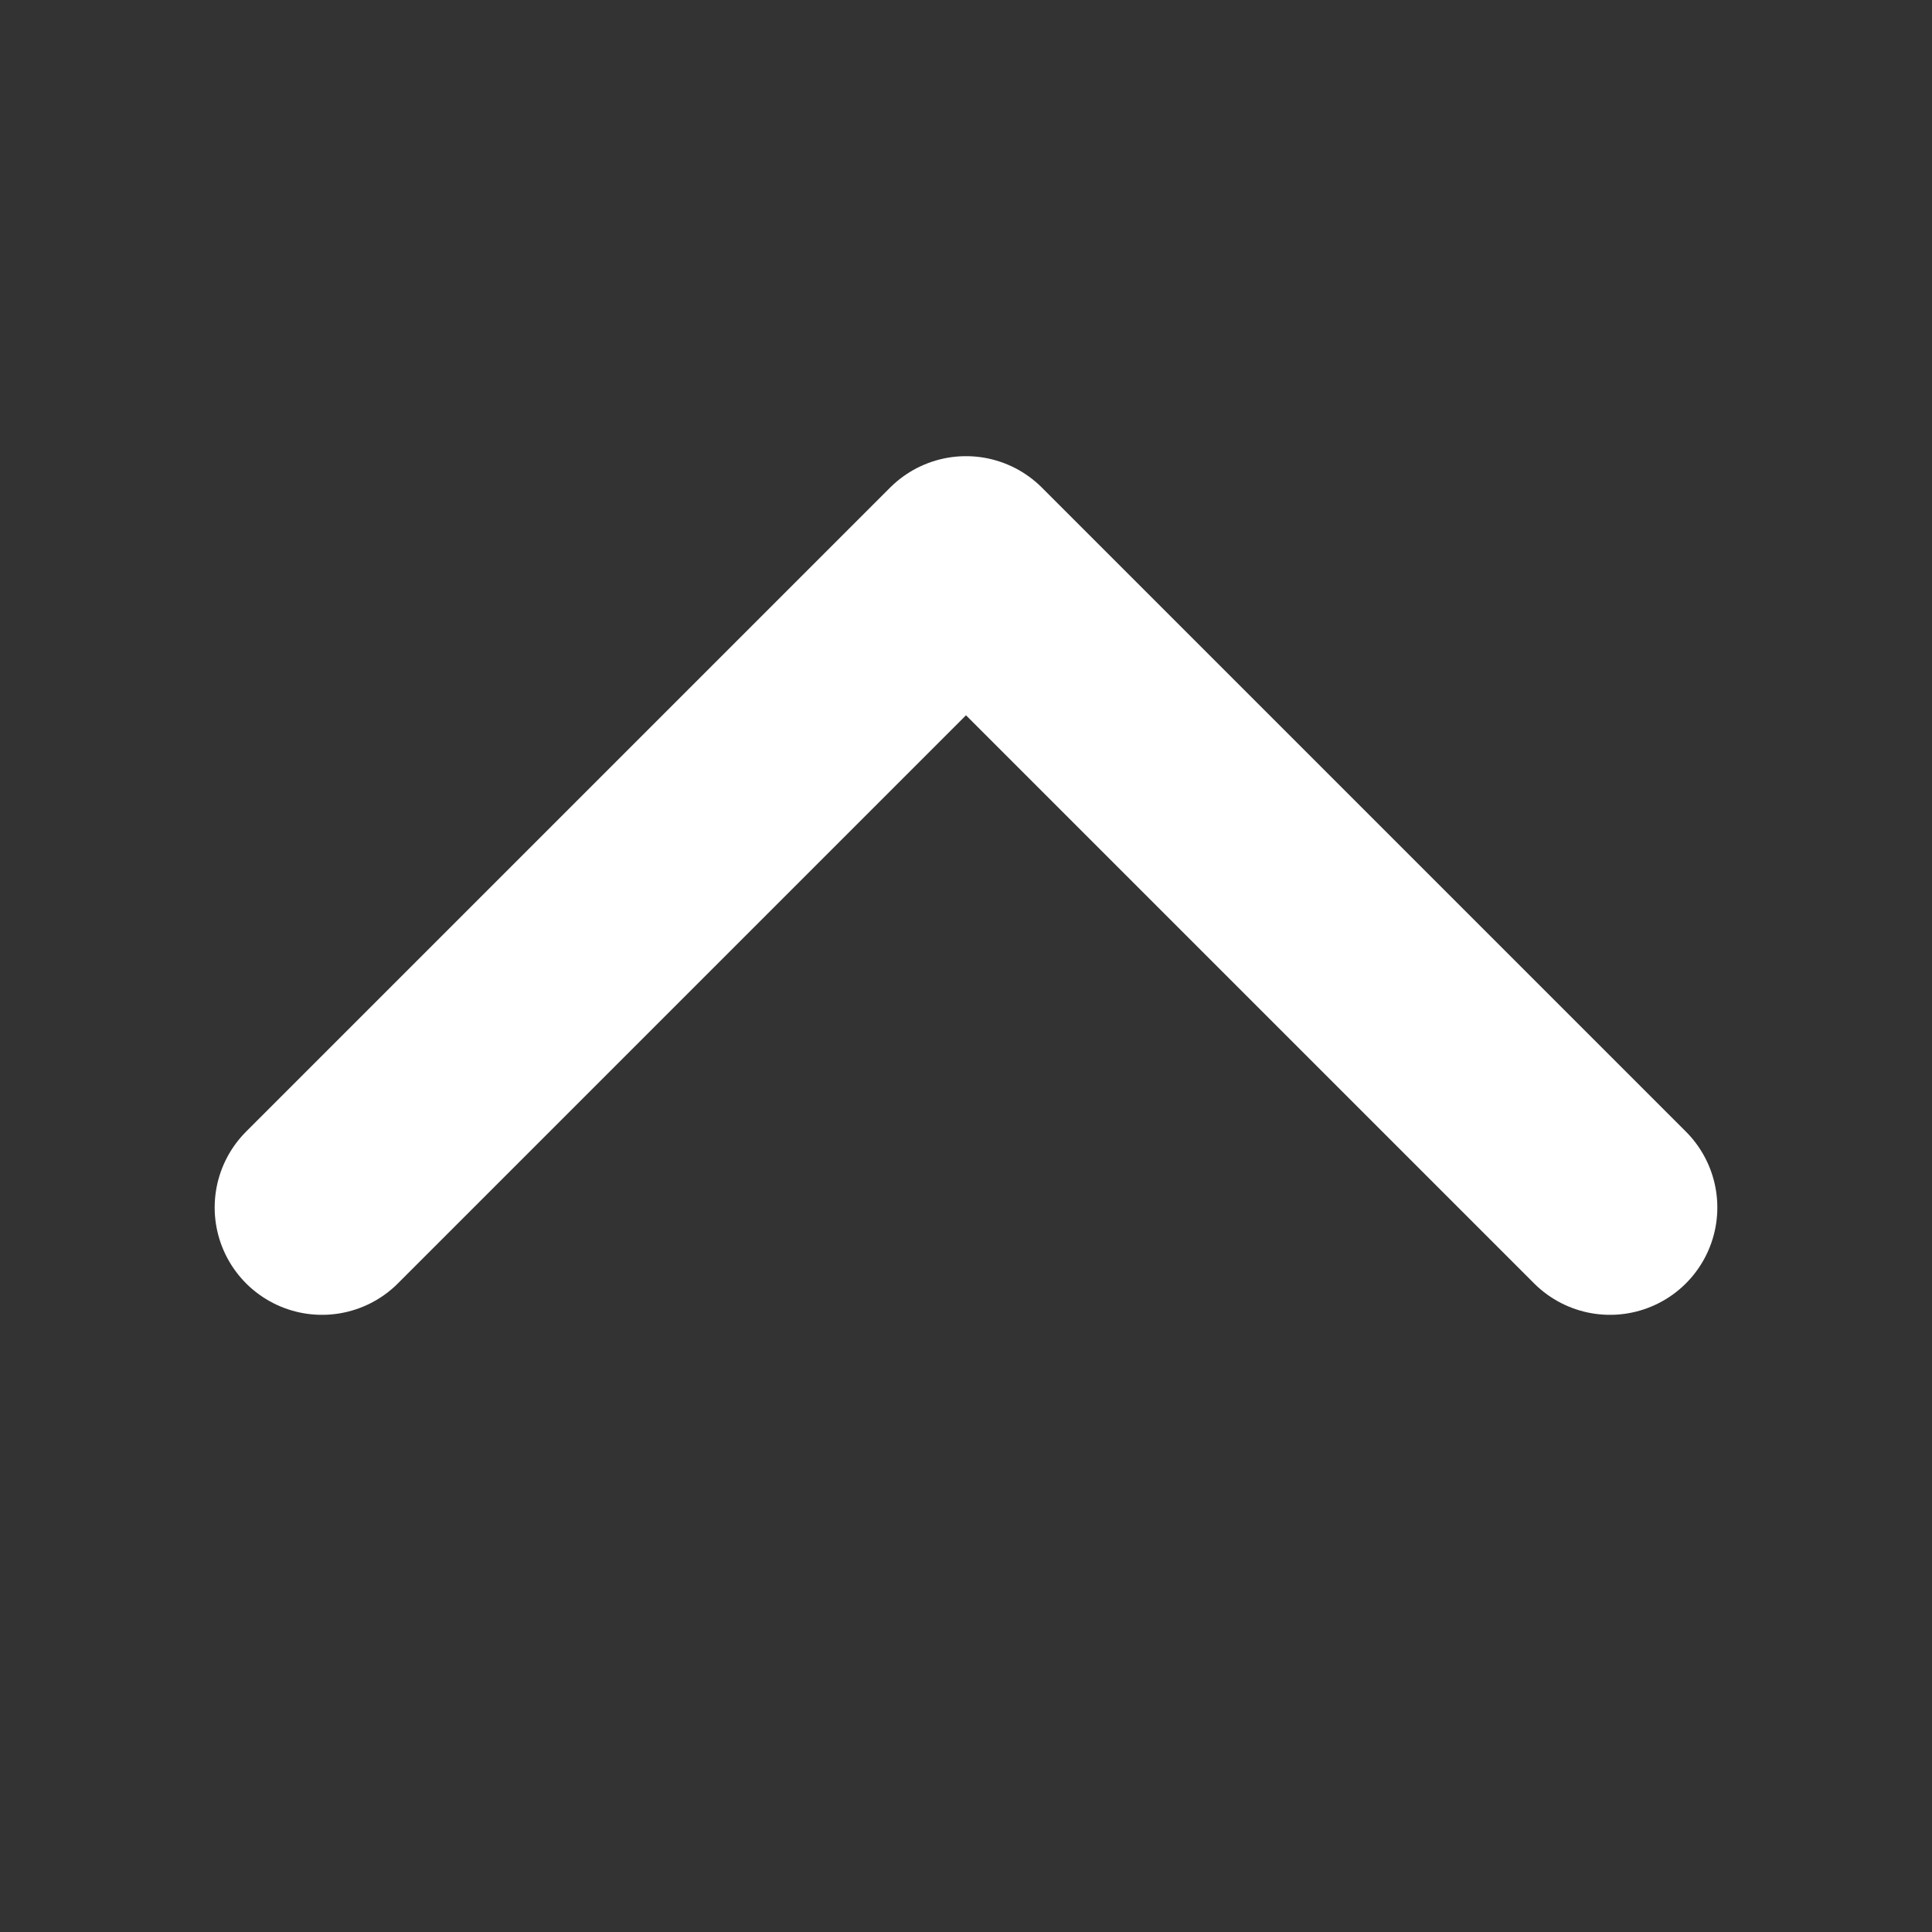
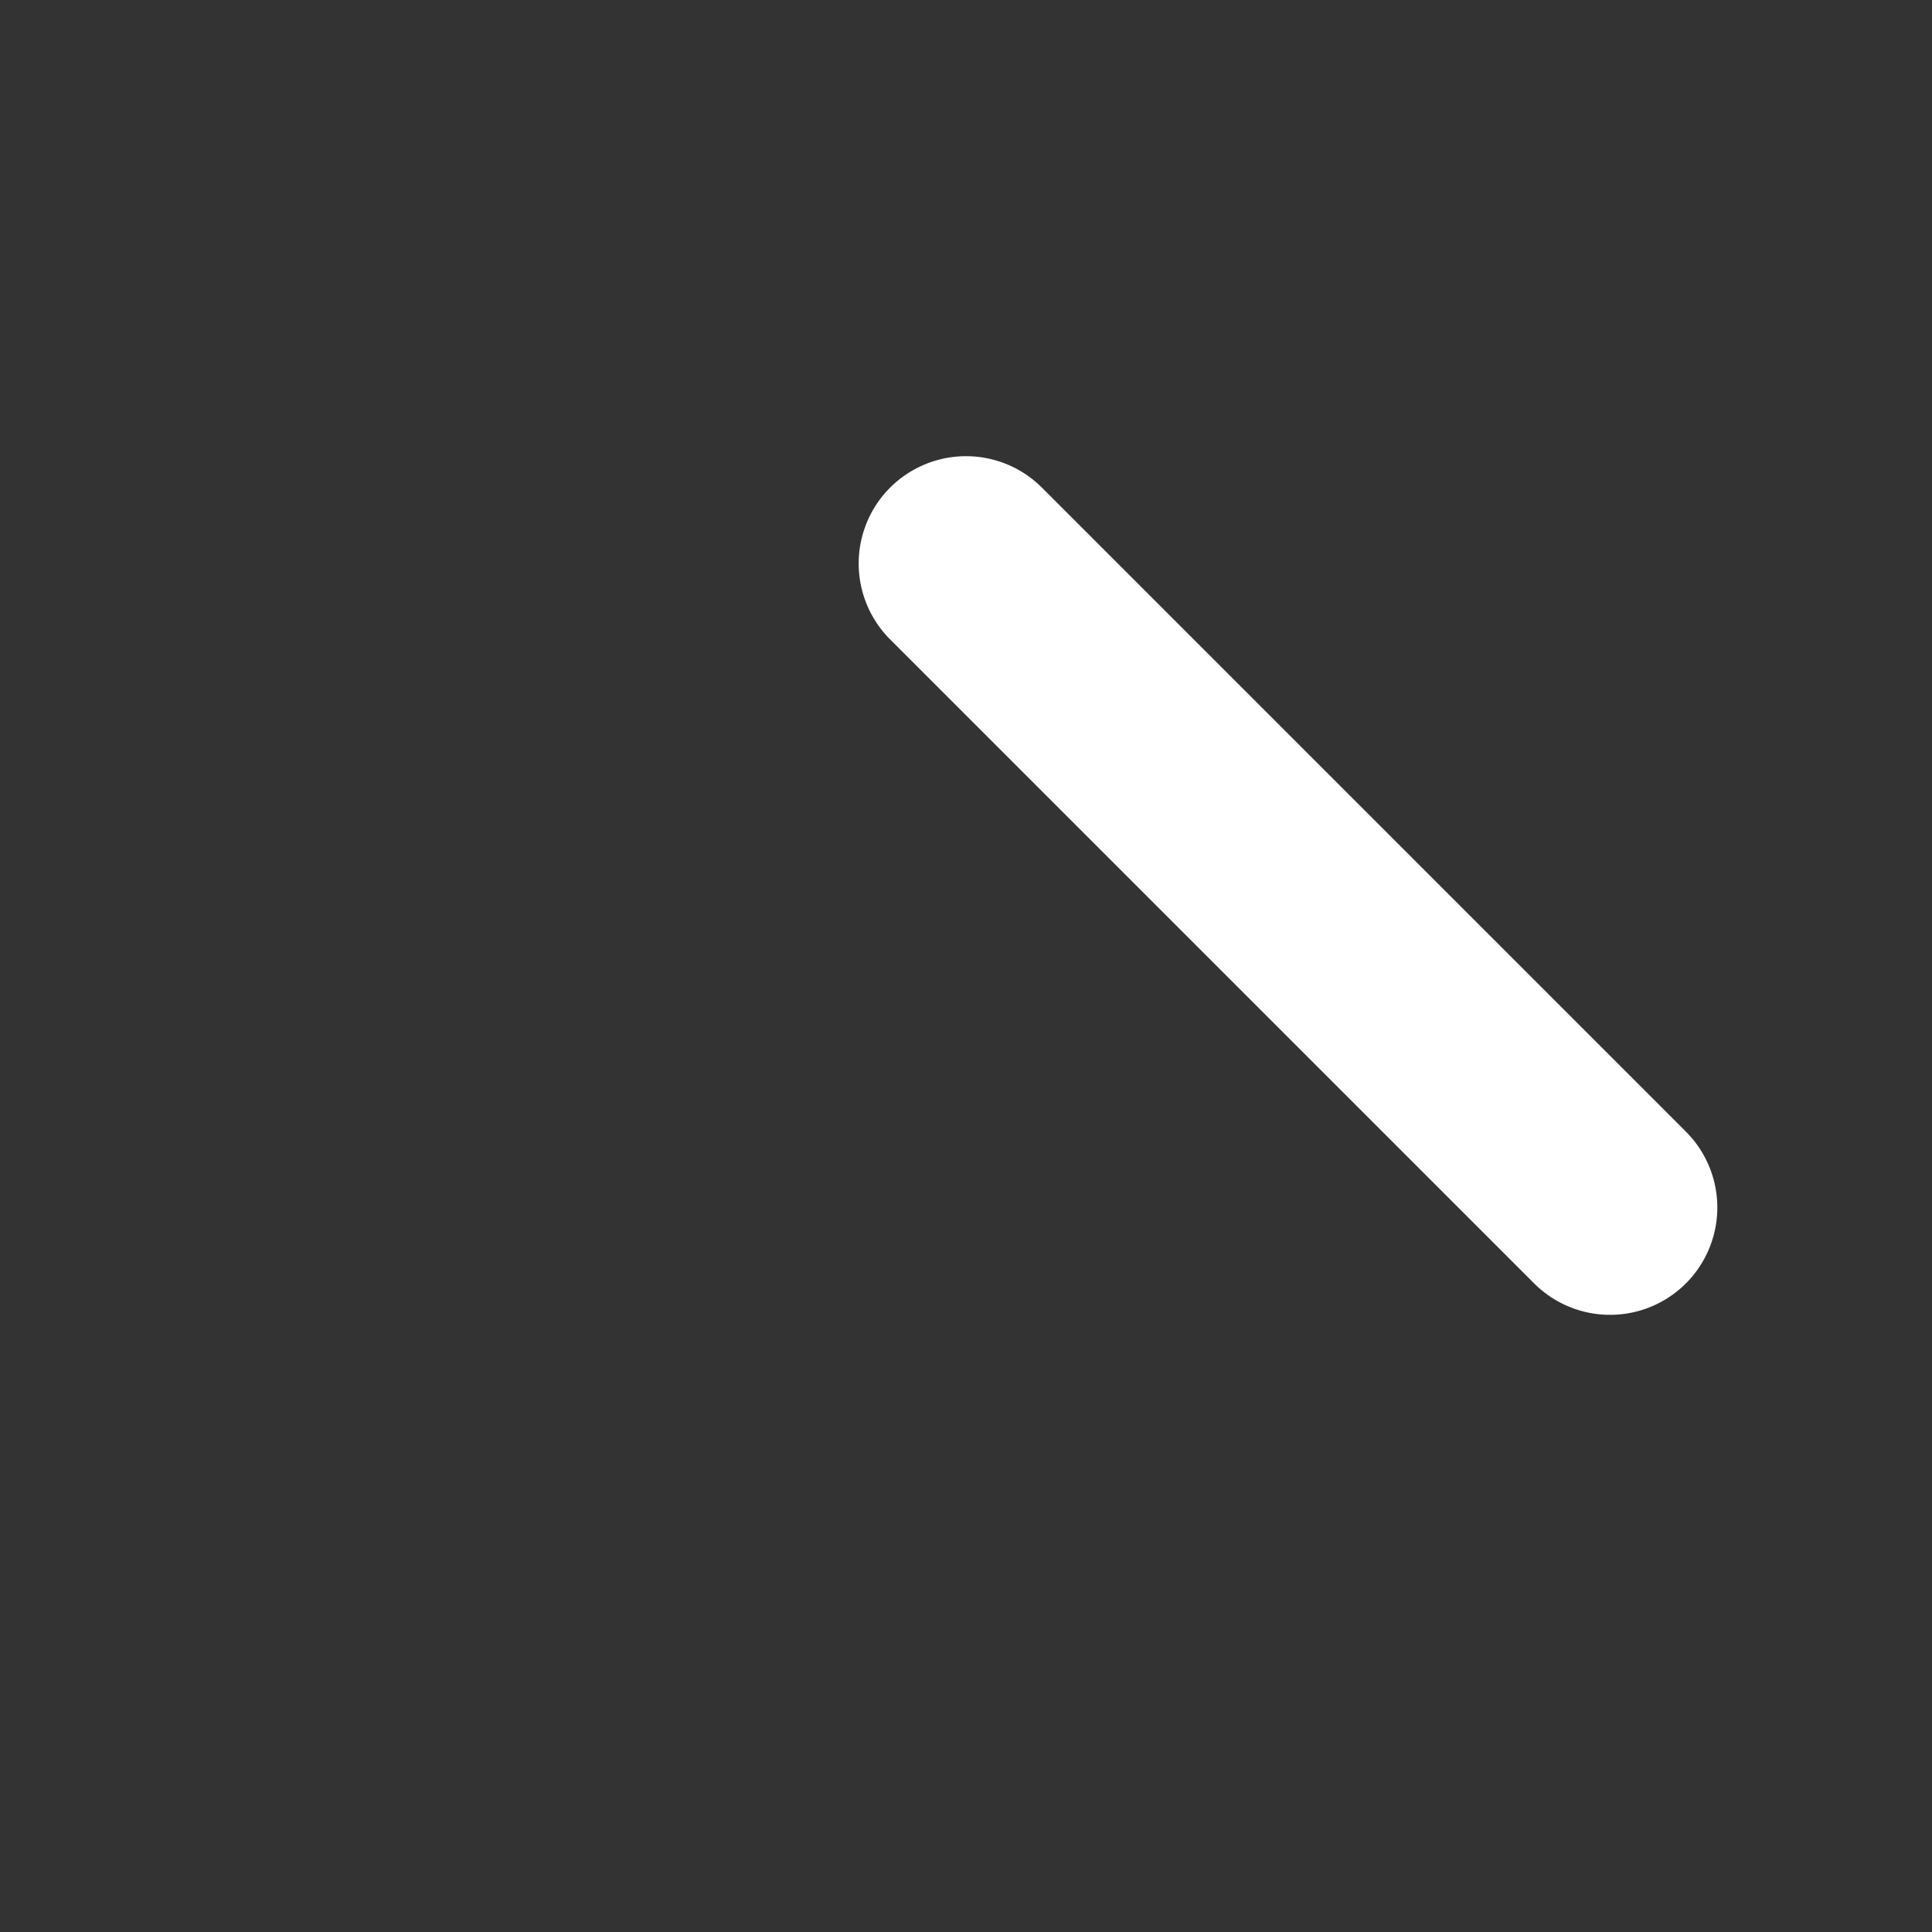
<svg xmlns="http://www.w3.org/2000/svg" width="18" height="18" viewBox="0 0 18 18" fill="none">
  <rect x="0" y="0" width="18" height="18" fill="#333333" stroke="none" />
  <g id="akar-icons:chevron-down">
-     <path id="Vector" d="M15 11.25L9 5.25L3 11.25" stroke="white" stroke-width="2" stroke-linecap="round" stroke-linejoin="round" />
+     <path id="Vector" d="M15 11.25L9 5.25" stroke="white" stroke-width="2" stroke-linecap="round" stroke-linejoin="round" />
  </g>
</svg>